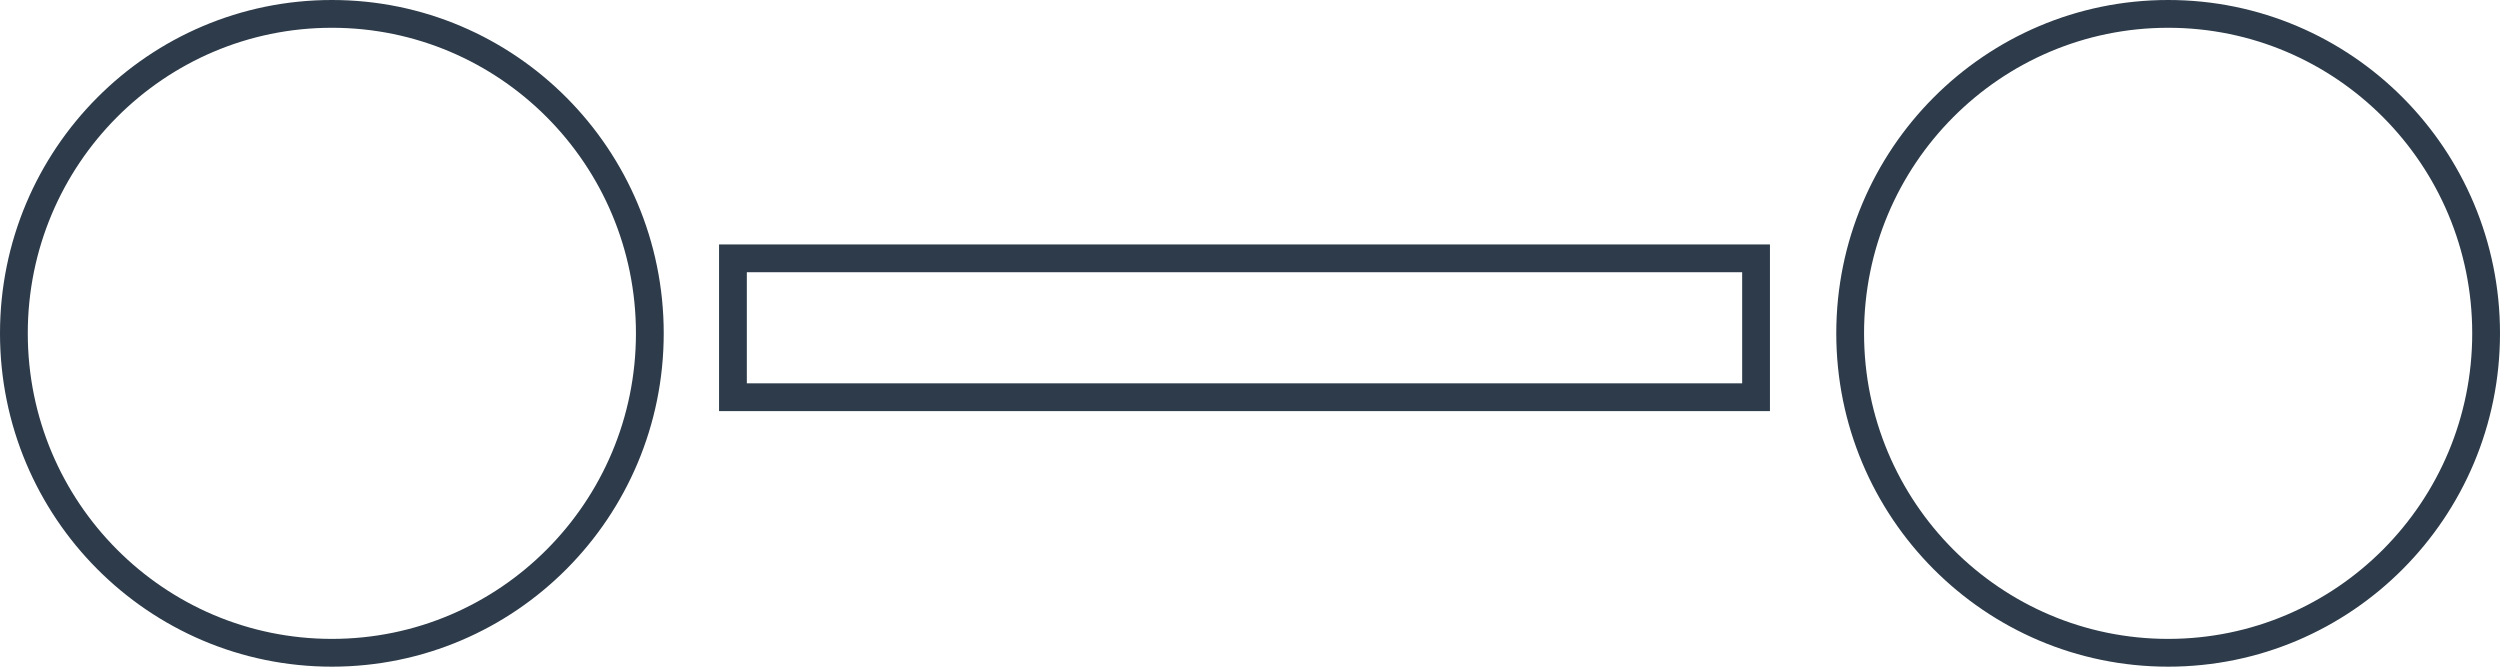
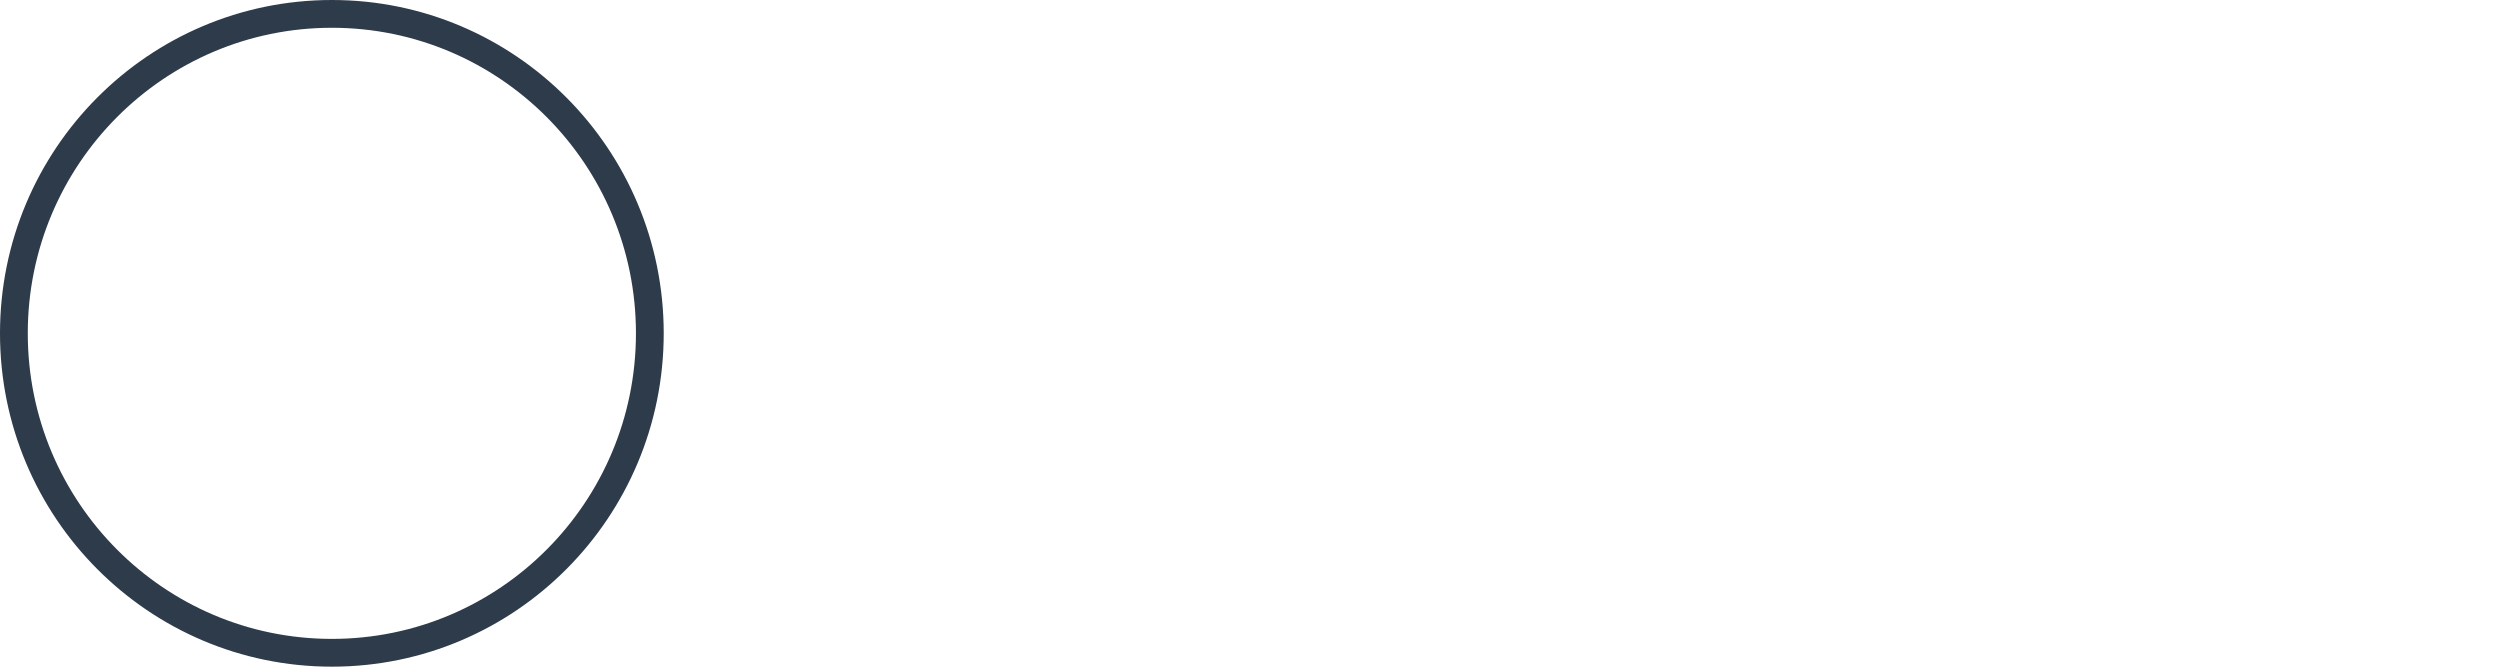
<svg xmlns="http://www.w3.org/2000/svg" width="45" height="12" viewBox="0 0 45 12" fill="none">
  <path d="M5.974 0.25C9.133 0.25 11.697 2.823 11.697 6C11.697 9.177 9.133 11.75 5.974 11.75C2.814 11.75 0.25 9.177 0.25 6C0.25 2.823 2.814 0.25 5.974 0.25Z" stroke="#2D3B4A" stroke-width="0.5" />
-   <path d="M39.027 0.25C42.187 0.25 44.75 2.823 44.75 6C44.75 9.177 42.187 11.75 39.027 11.75C35.867 11.75 33.303 9.177 33.303 6C33.303 2.823 35.867 0.25 39.027 0.25Z" stroke="#2D3B4A" stroke-width="0.5" />
-   <rect x="13.193" y="4.65" width="18.416" height="2.5" stroke="#2D3B4A" stroke-width="0.5" />
</svg>